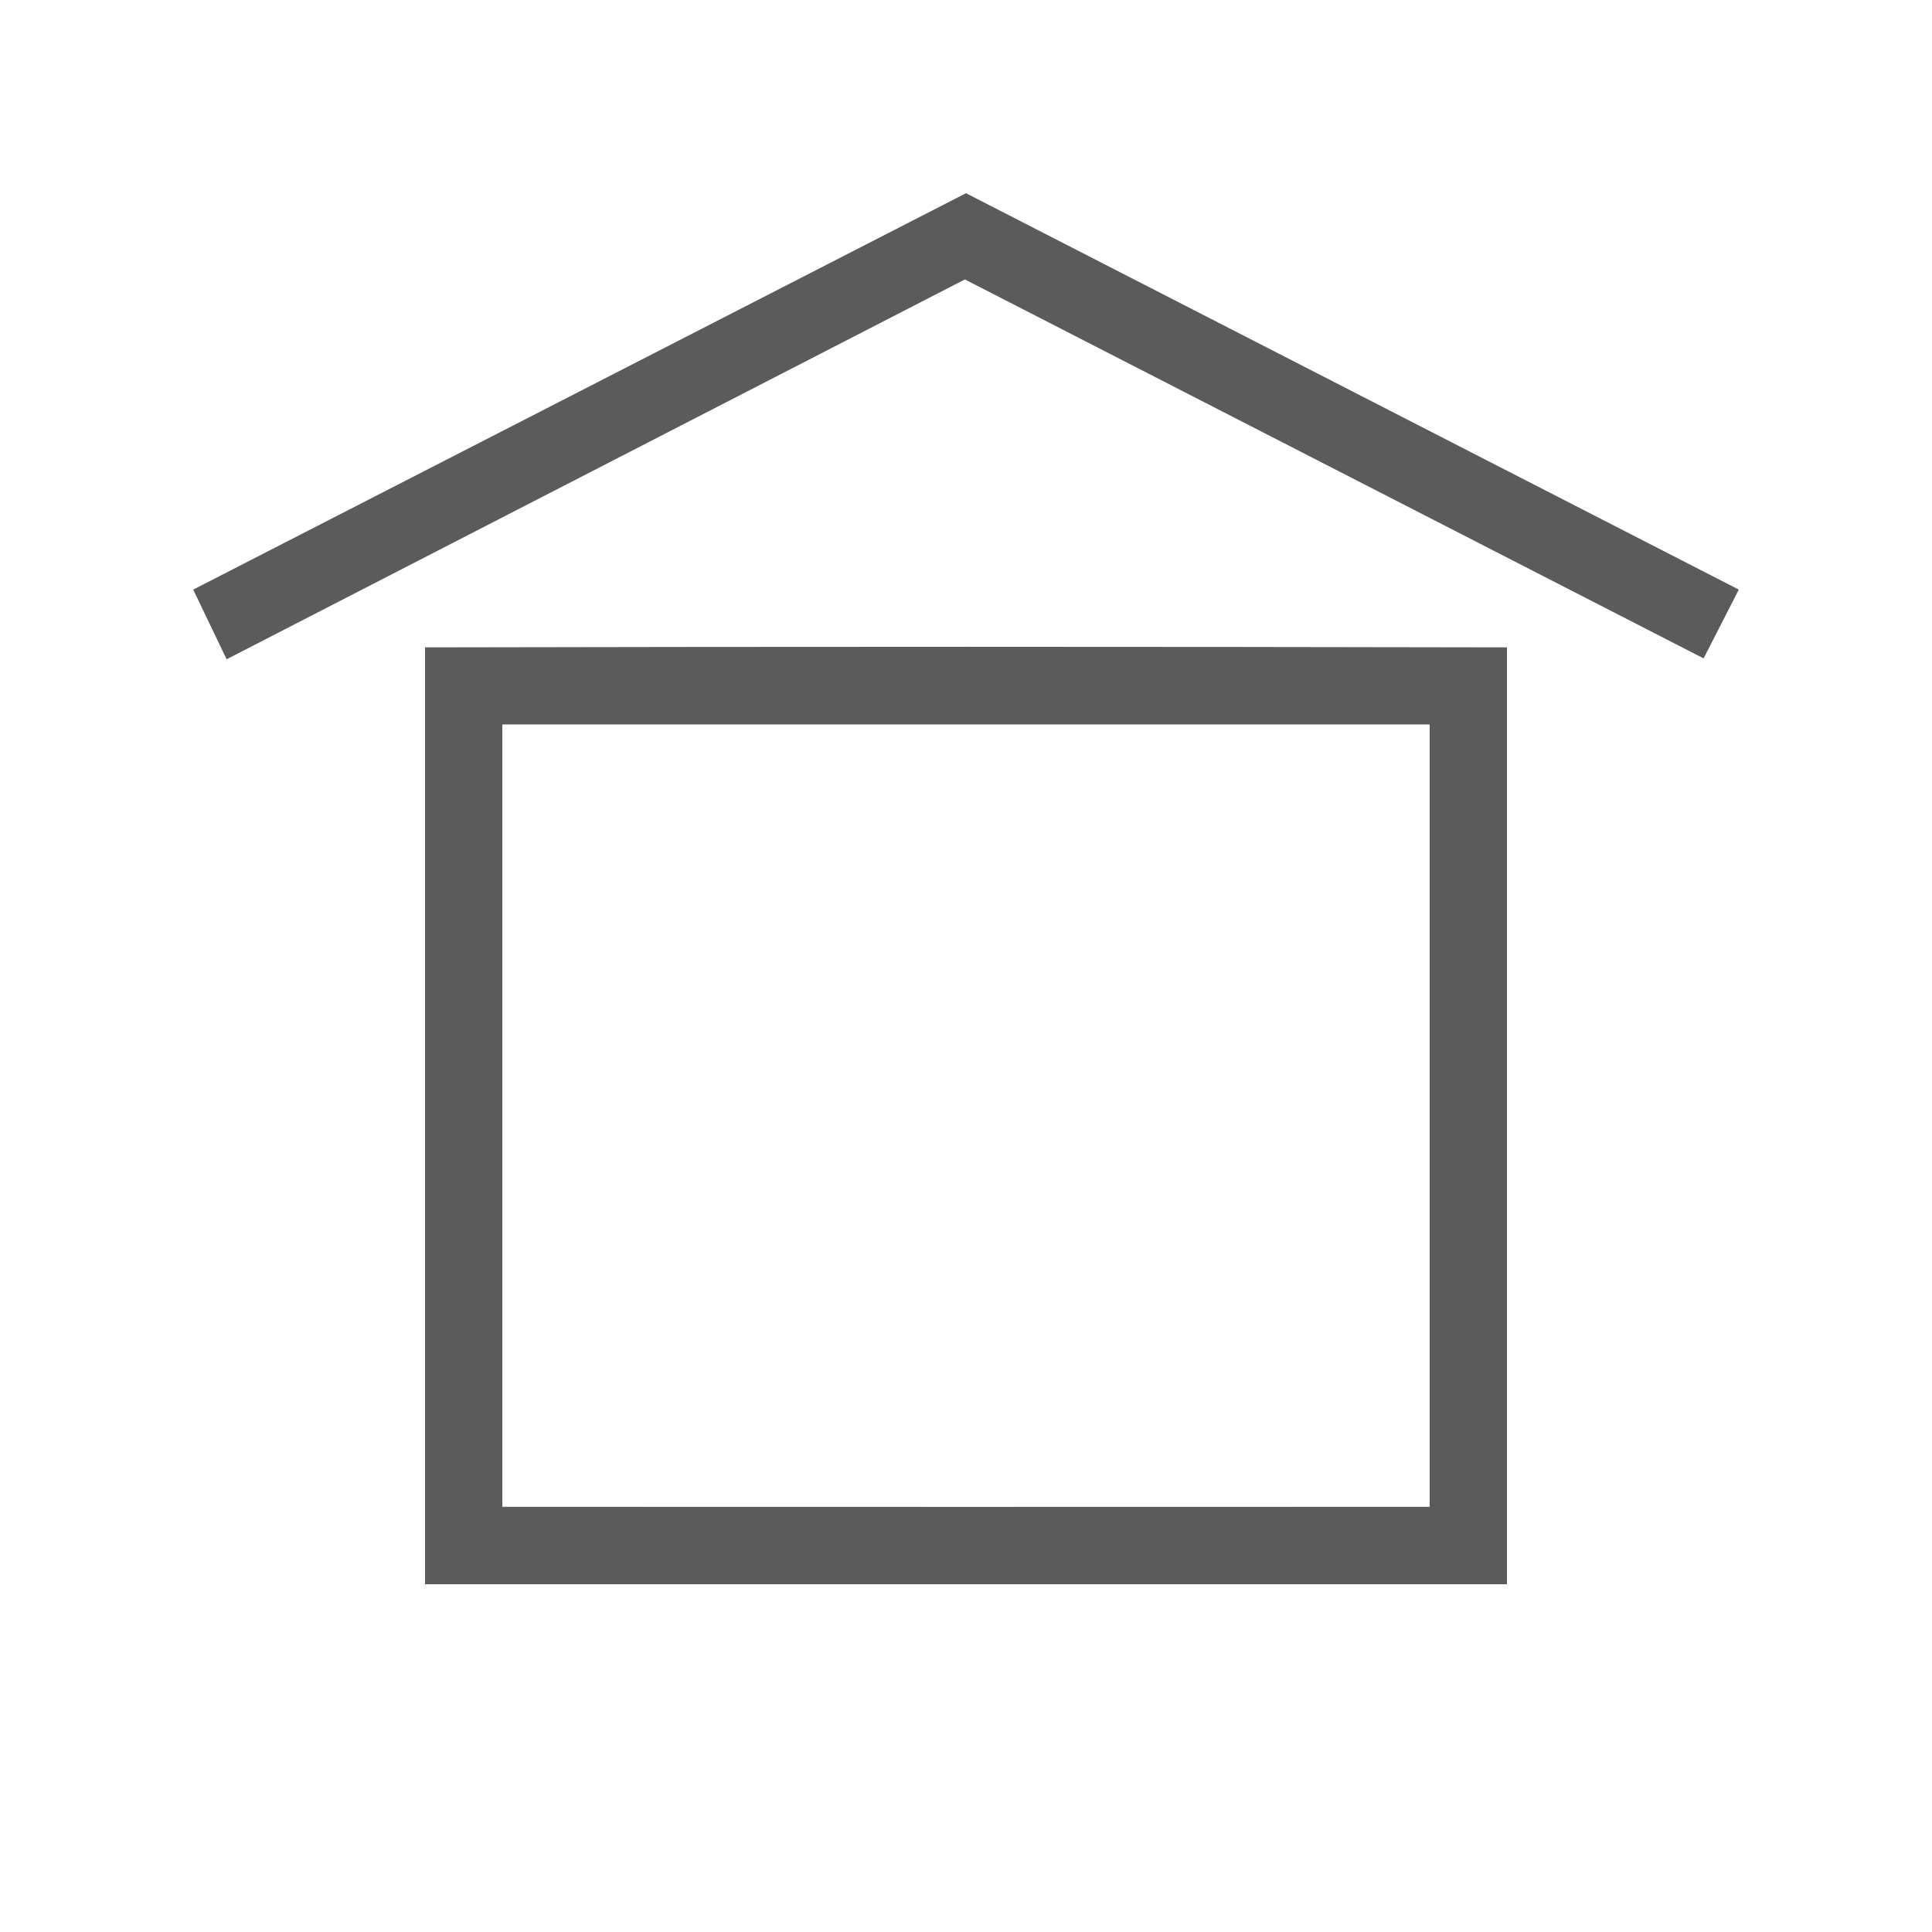
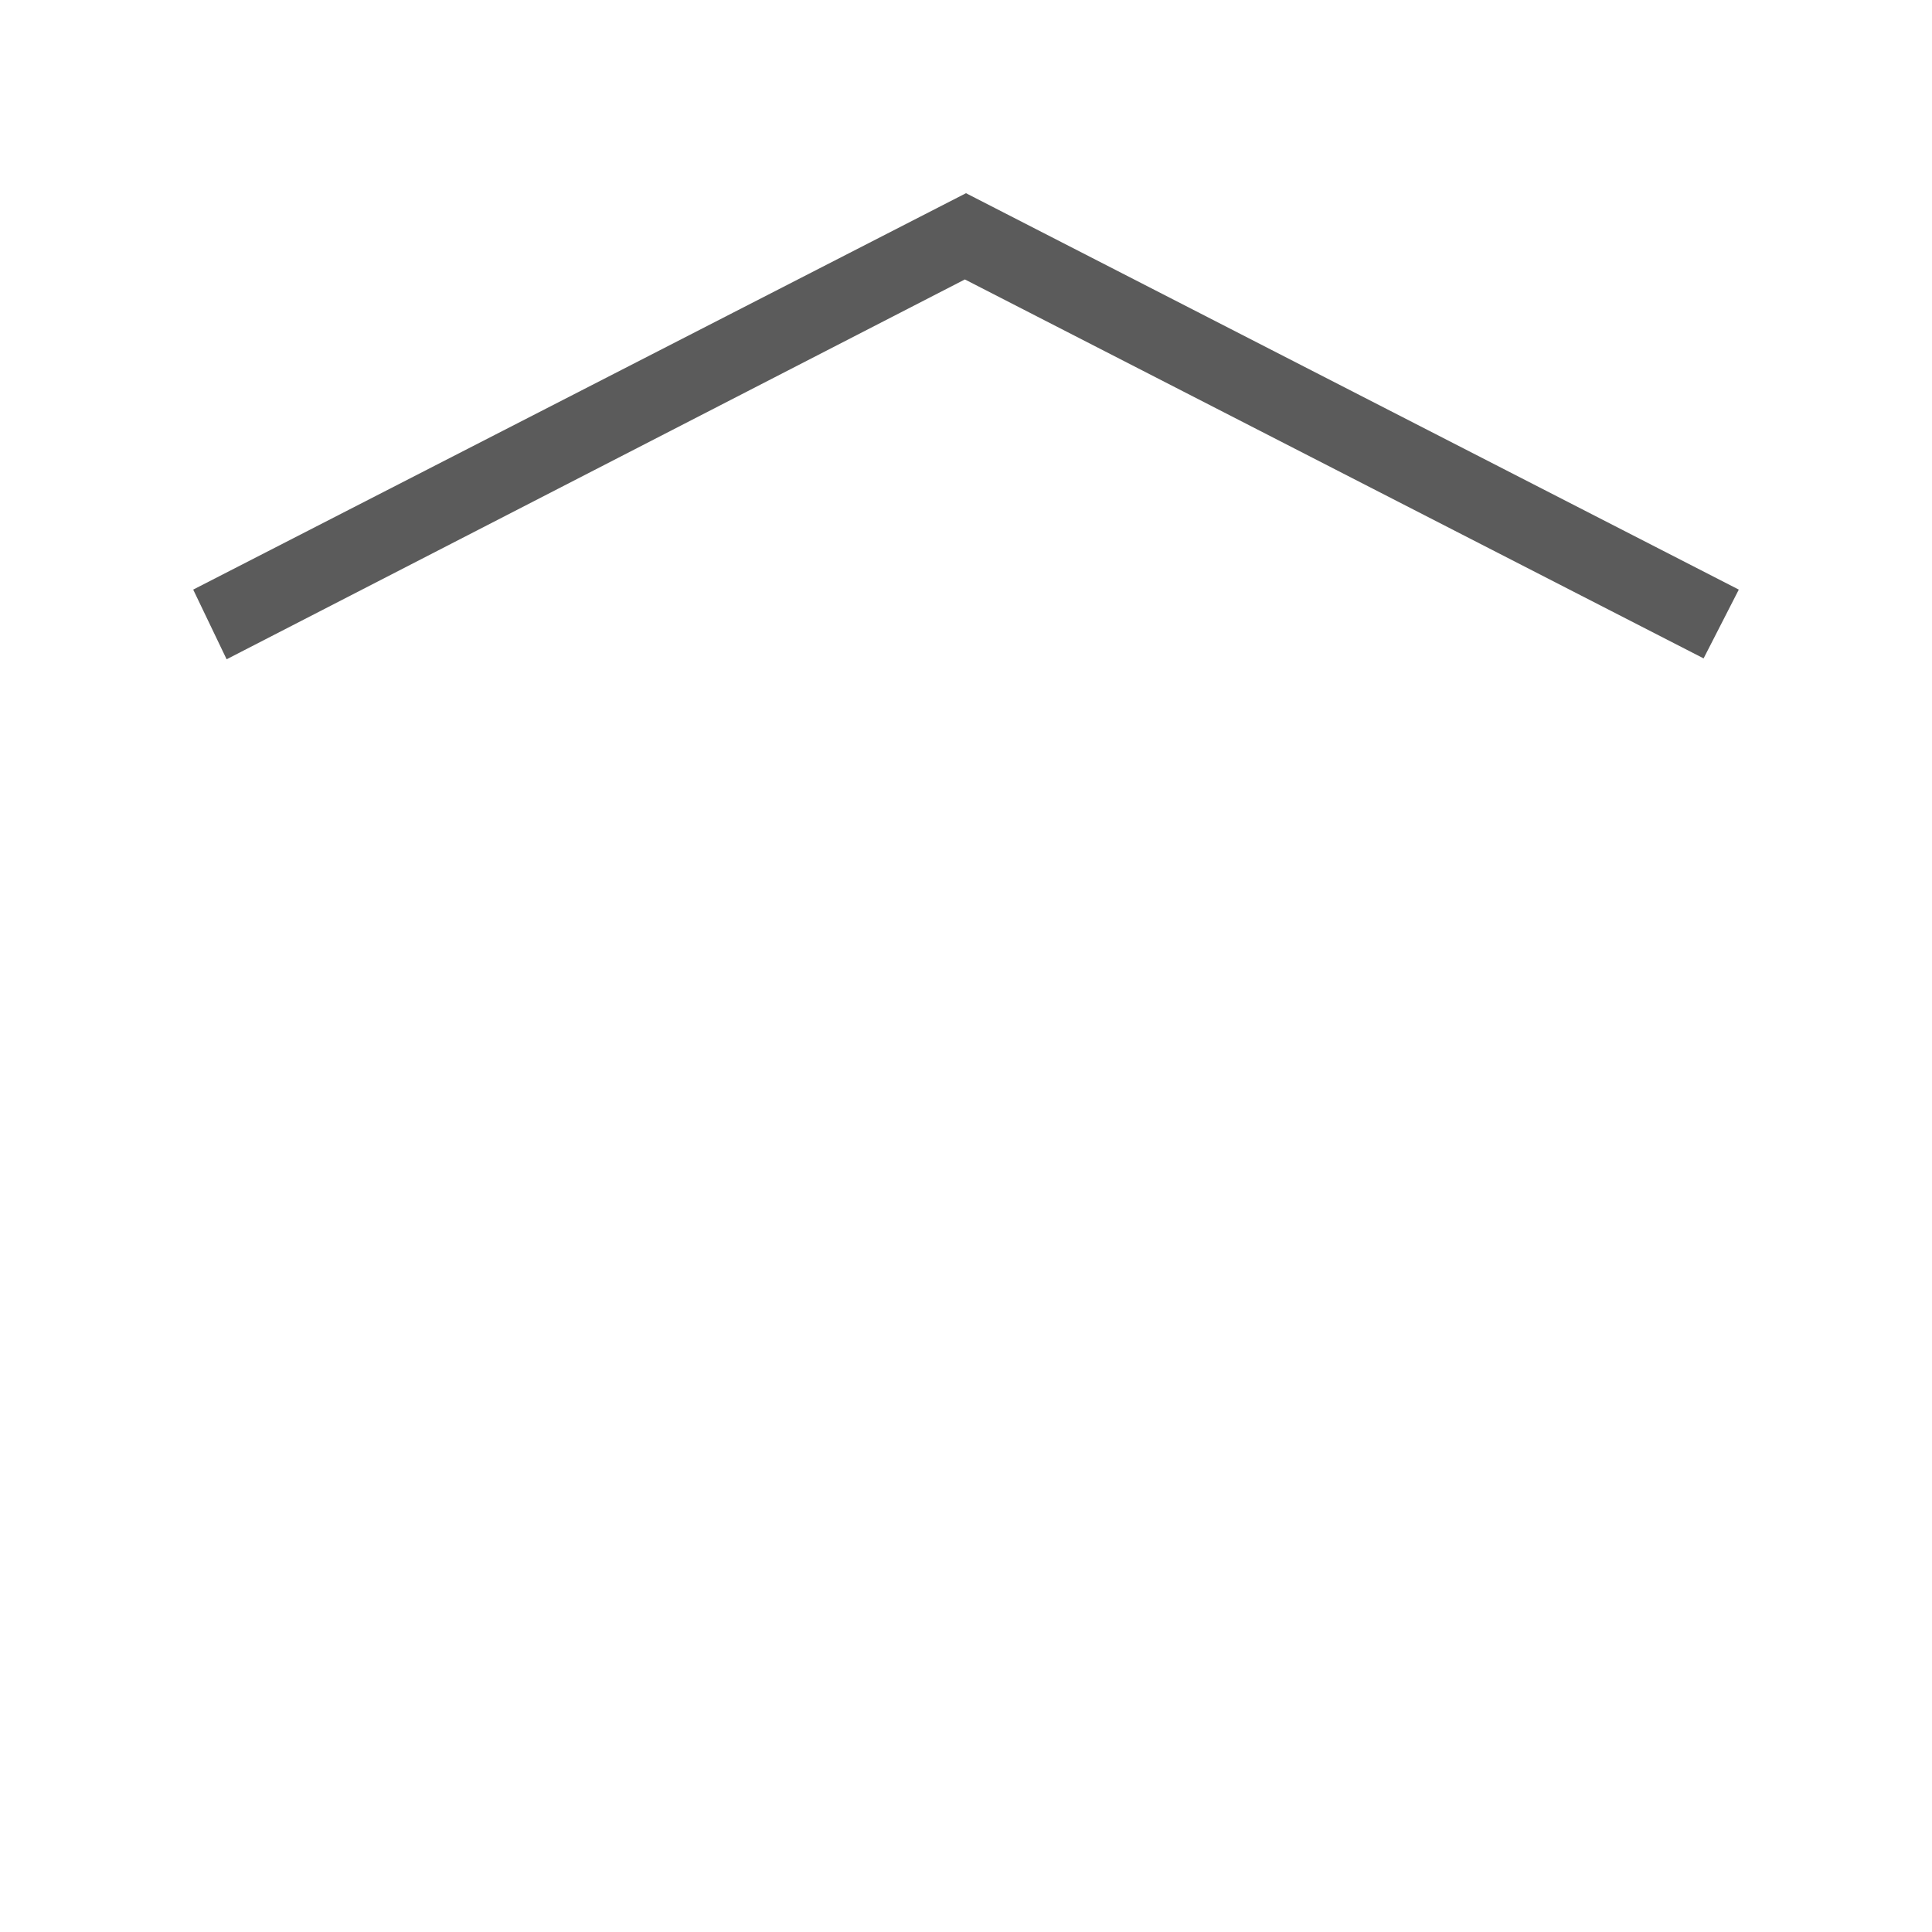
<svg xmlns="http://www.w3.org/2000/svg" xml:space="preserve" width="50px" height="50px" shape-rendering="geometricPrecision" text-rendering="geometricPrecision" image-rendering="optimizeQuality" fill-rule="evenodd" clip-rule="evenodd" viewBox="0 0 50 50">
  <g id="Проект_x0020_1_x0020_этажного_x0020_дома">
-     <path fill="#5B5B5B" d="M13 38.996l0 -20.247 24 0 0 20.247c-9.708,0.003 -14.1,0.003 -24,0zm-2 -22.242c0,7.499 0,16.748 0,24.246 13.637,0 14.363,0 28,0 0,-7.499 0,-16.748 0,-24.246 -9.331,-0.019 -18.668,-0.02 -28,0z" />
    <polygon fill="#5B5B5B" points="24.971,7.232 5.865,17.062 5,15.259 25,5 45,15.259 44.089,17.039 " />
  </g>
</svg>